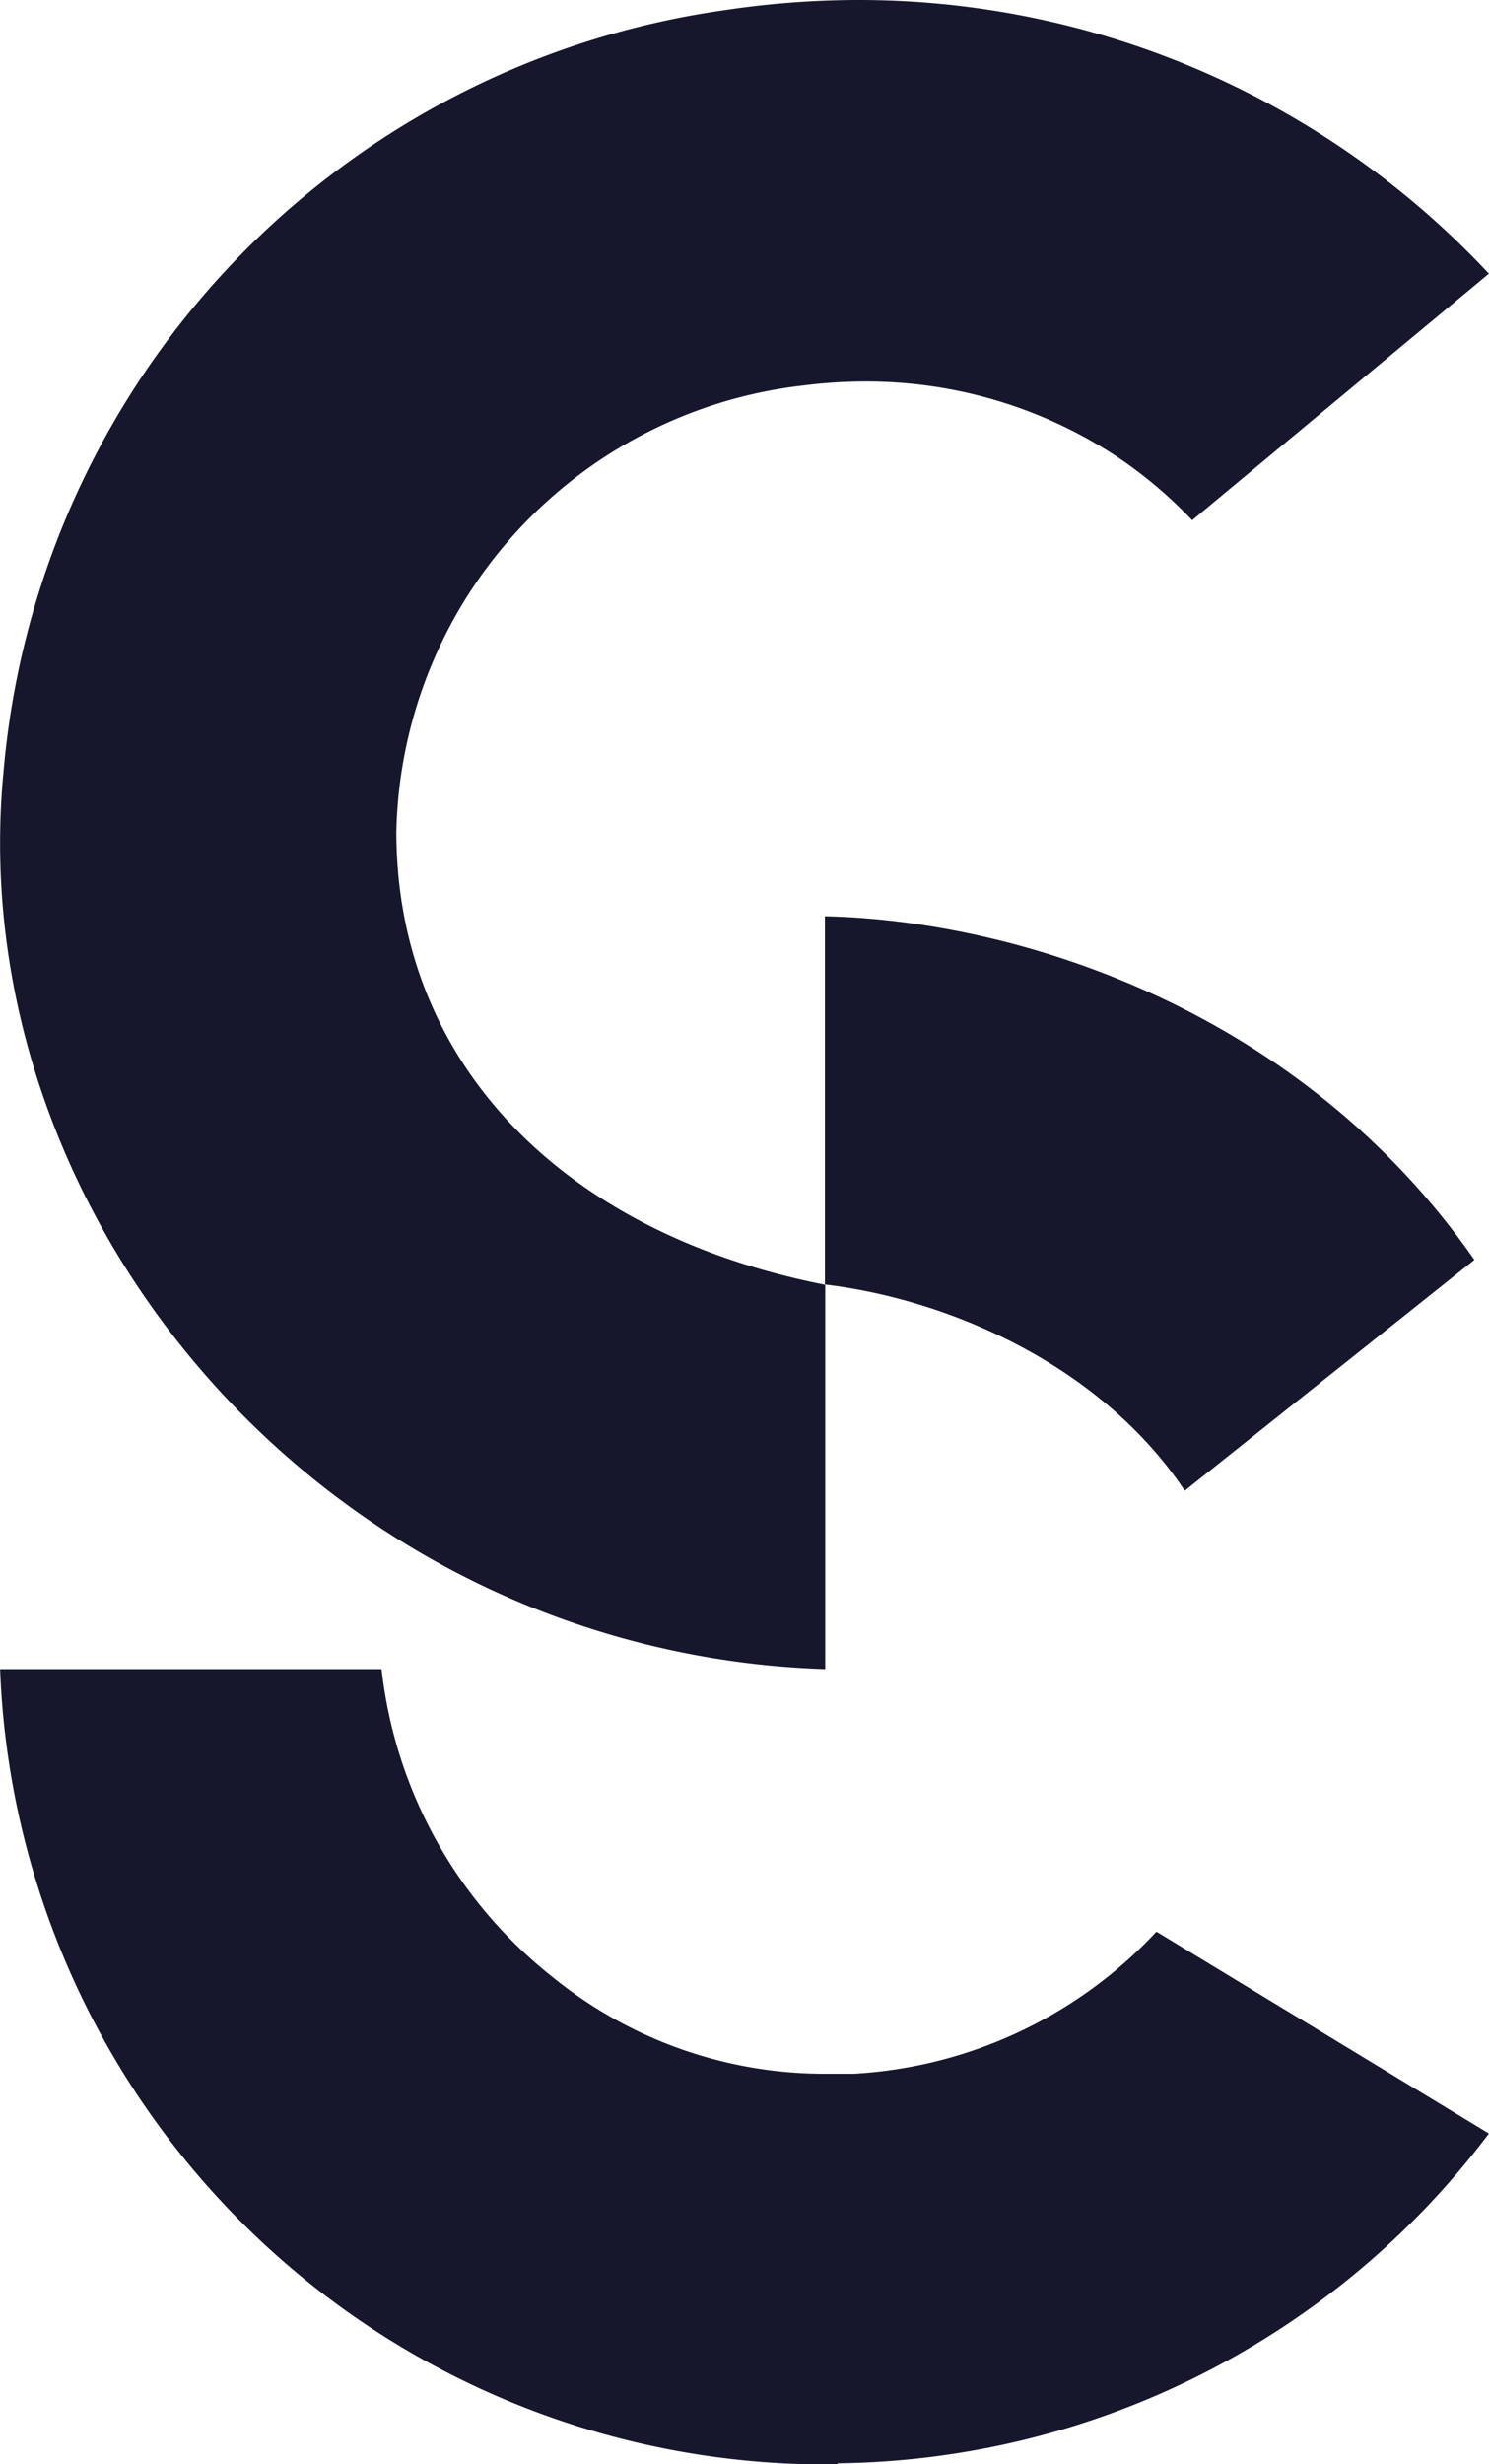
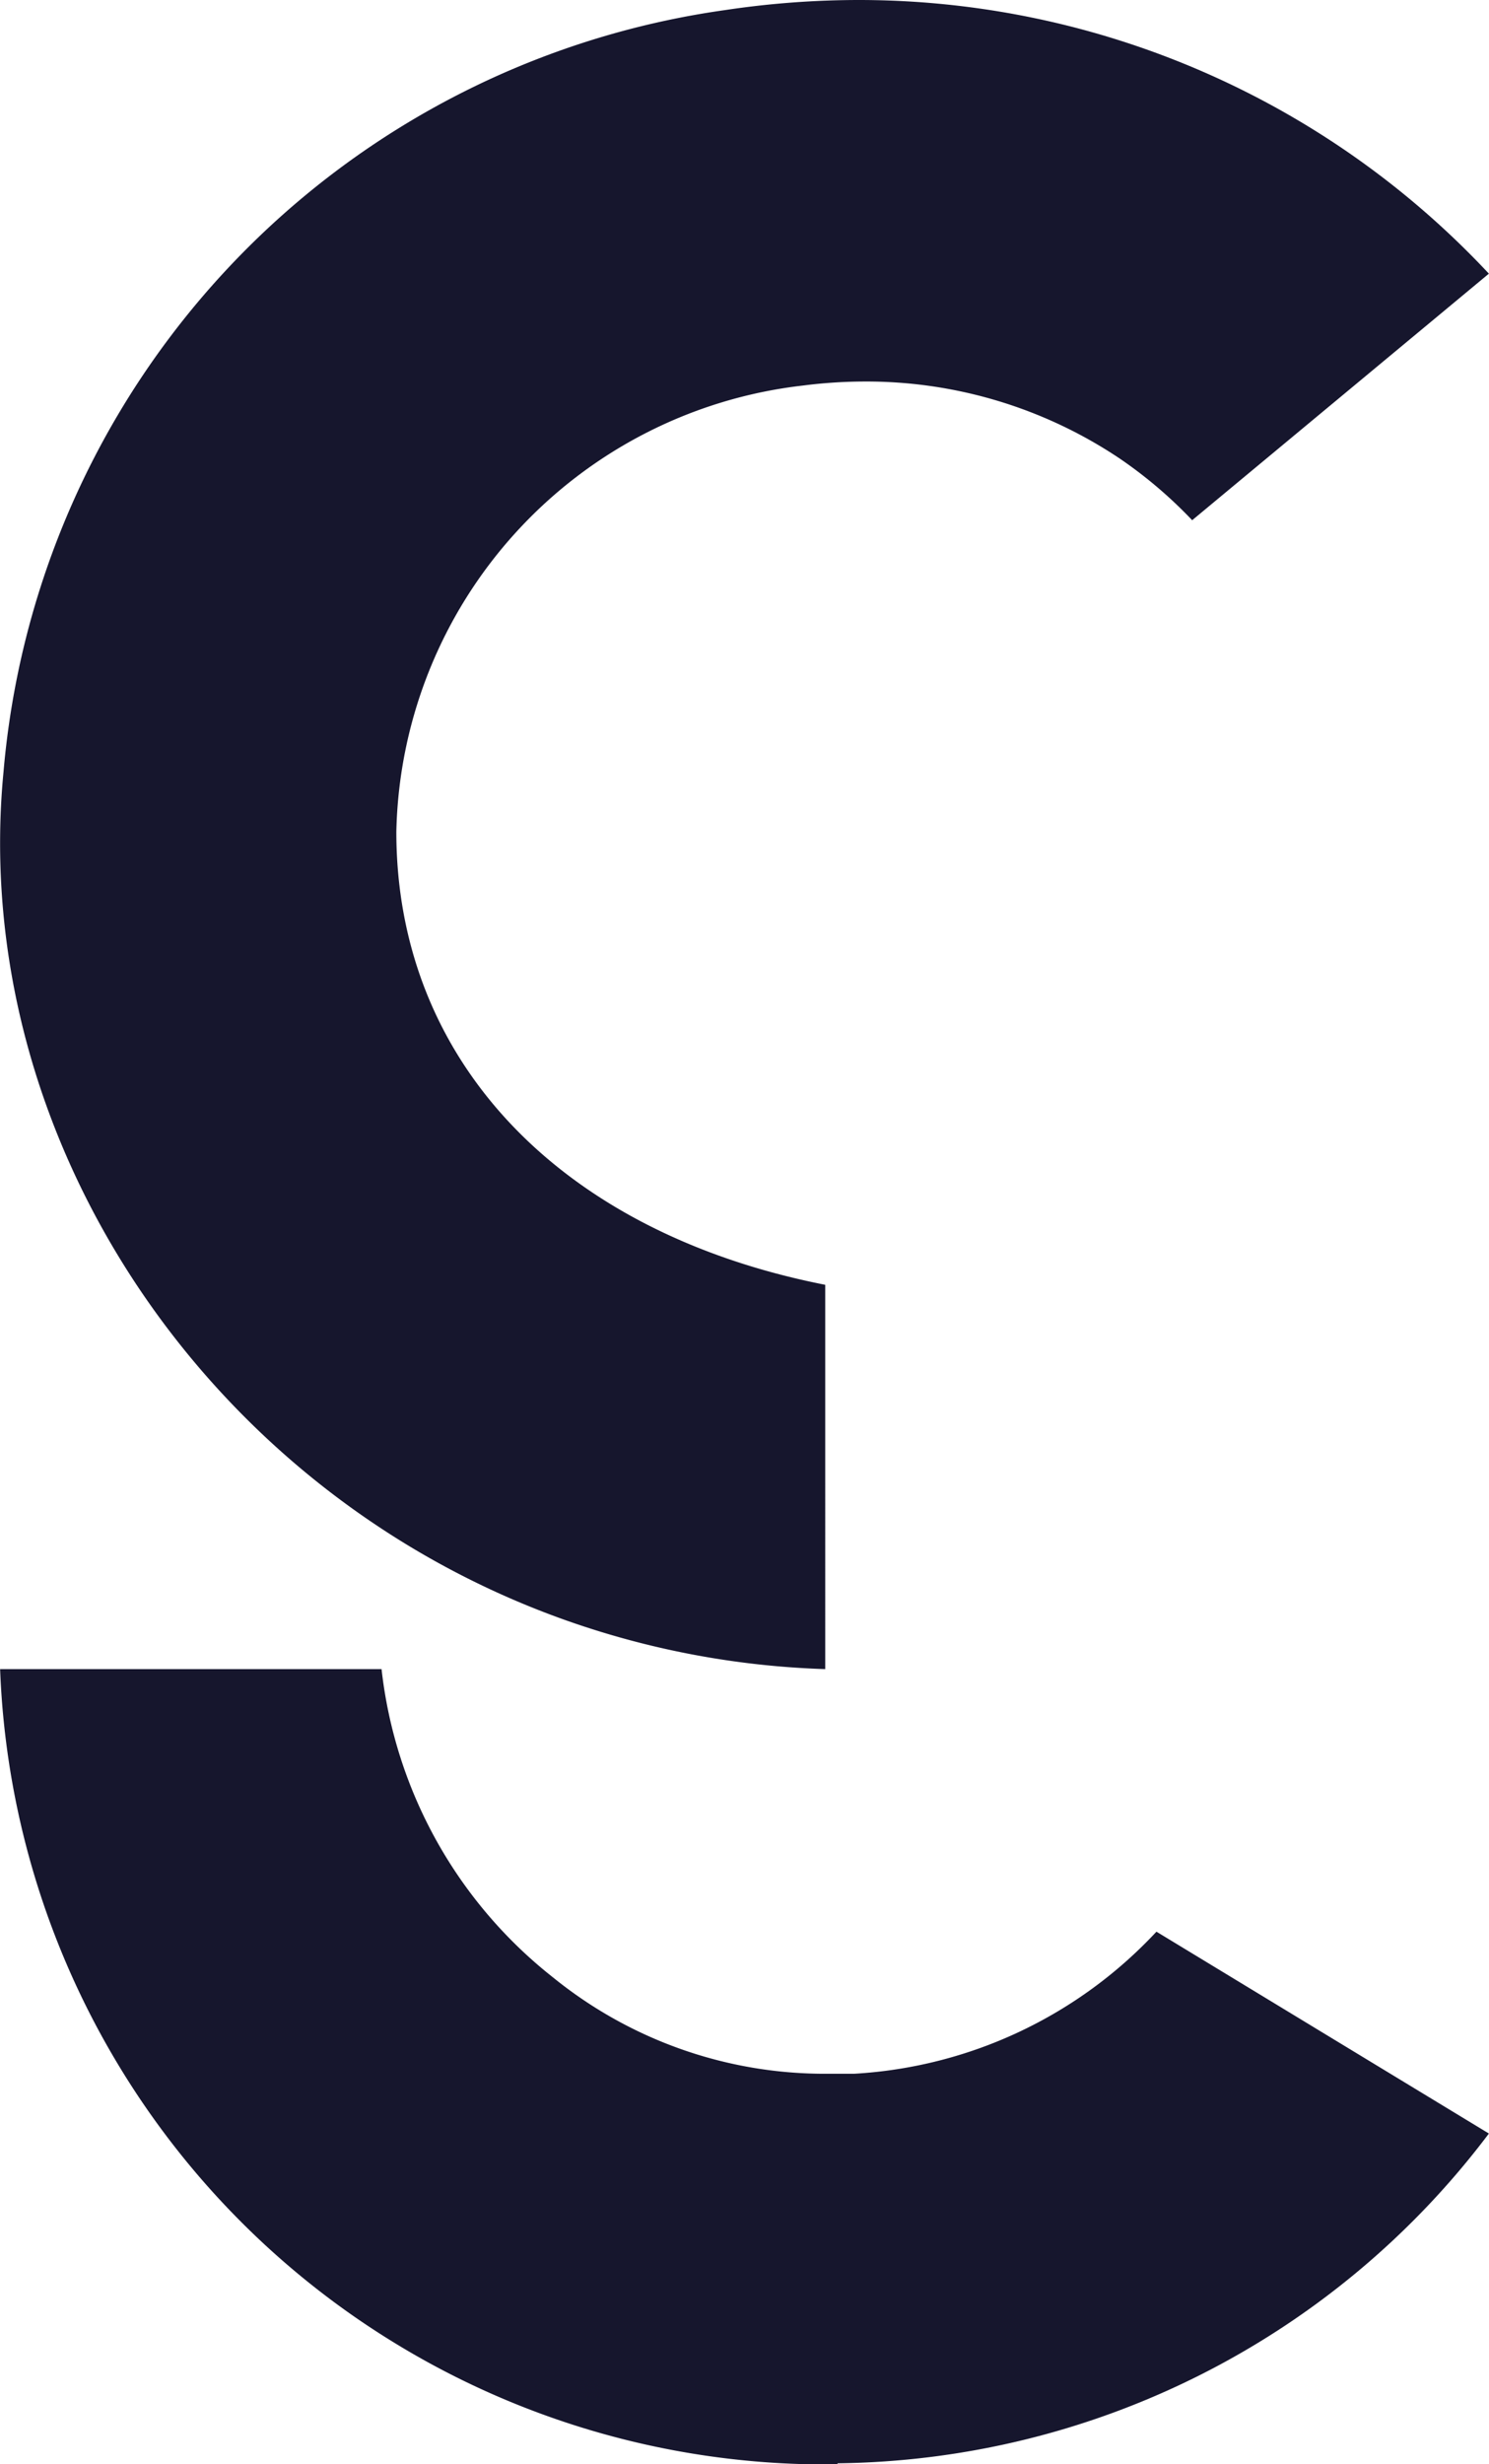
<svg xmlns="http://www.w3.org/2000/svg" id="Livello_2" data-name="Livello 2" width="17.05mm" height="28.21mm" viewBox="0 0 48.32 79.96">
  <defs>
    <style>
      .cls-1 {
        fill: #16162d;
      }
    </style>
  </defs>
  <g>
    <path class="cls-1" d="M43.72,55.28a27.85,27.85,0,0,1-8.49-1.61C23.56,49.5,15.92,37.93,17.05,26.17A27.32,27.32,0,0,1,40.45,1.45a29.36,29.36,0,0,1,4.38-.33A28,28,0,0,1,65.26,10l-9.63,8A14.58,14.58,0,0,0,53.28,16,14.76,14.76,0,0,0,45,13.5a15.9,15.9,0,0,0-2,.13A14.89,14.89,0,0,0,29.8,28.11c0,7.4,5.28,13,13.92,14.7Z" transform="translate(-16.94 -1.12)" />
    <path class="cls-1" d="M44.12,81.08c-.33,0-.66,0-1,0A26.82,26.82,0,0,1,16.94,55.28H29.32a14.83,14.83,0,0,0,5.56,10,14,14,0,0,0,8.95,3.13l.83,0a14.54,14.54,0,0,0,9.81-4.61l10.79,6.55a26.83,26.83,0,0,1-21.14,10.7Z" transform="translate(-16.94 -1.12)" />
-     <path class="cls-1" d="M55.39,49.49c-2.67-4-7.53-6.19-11.68-6.69V30.85C50.17,31,59.22,34,64.79,42Z" transform="translate(-16.94 -1.12)" />
  </g>
</svg>